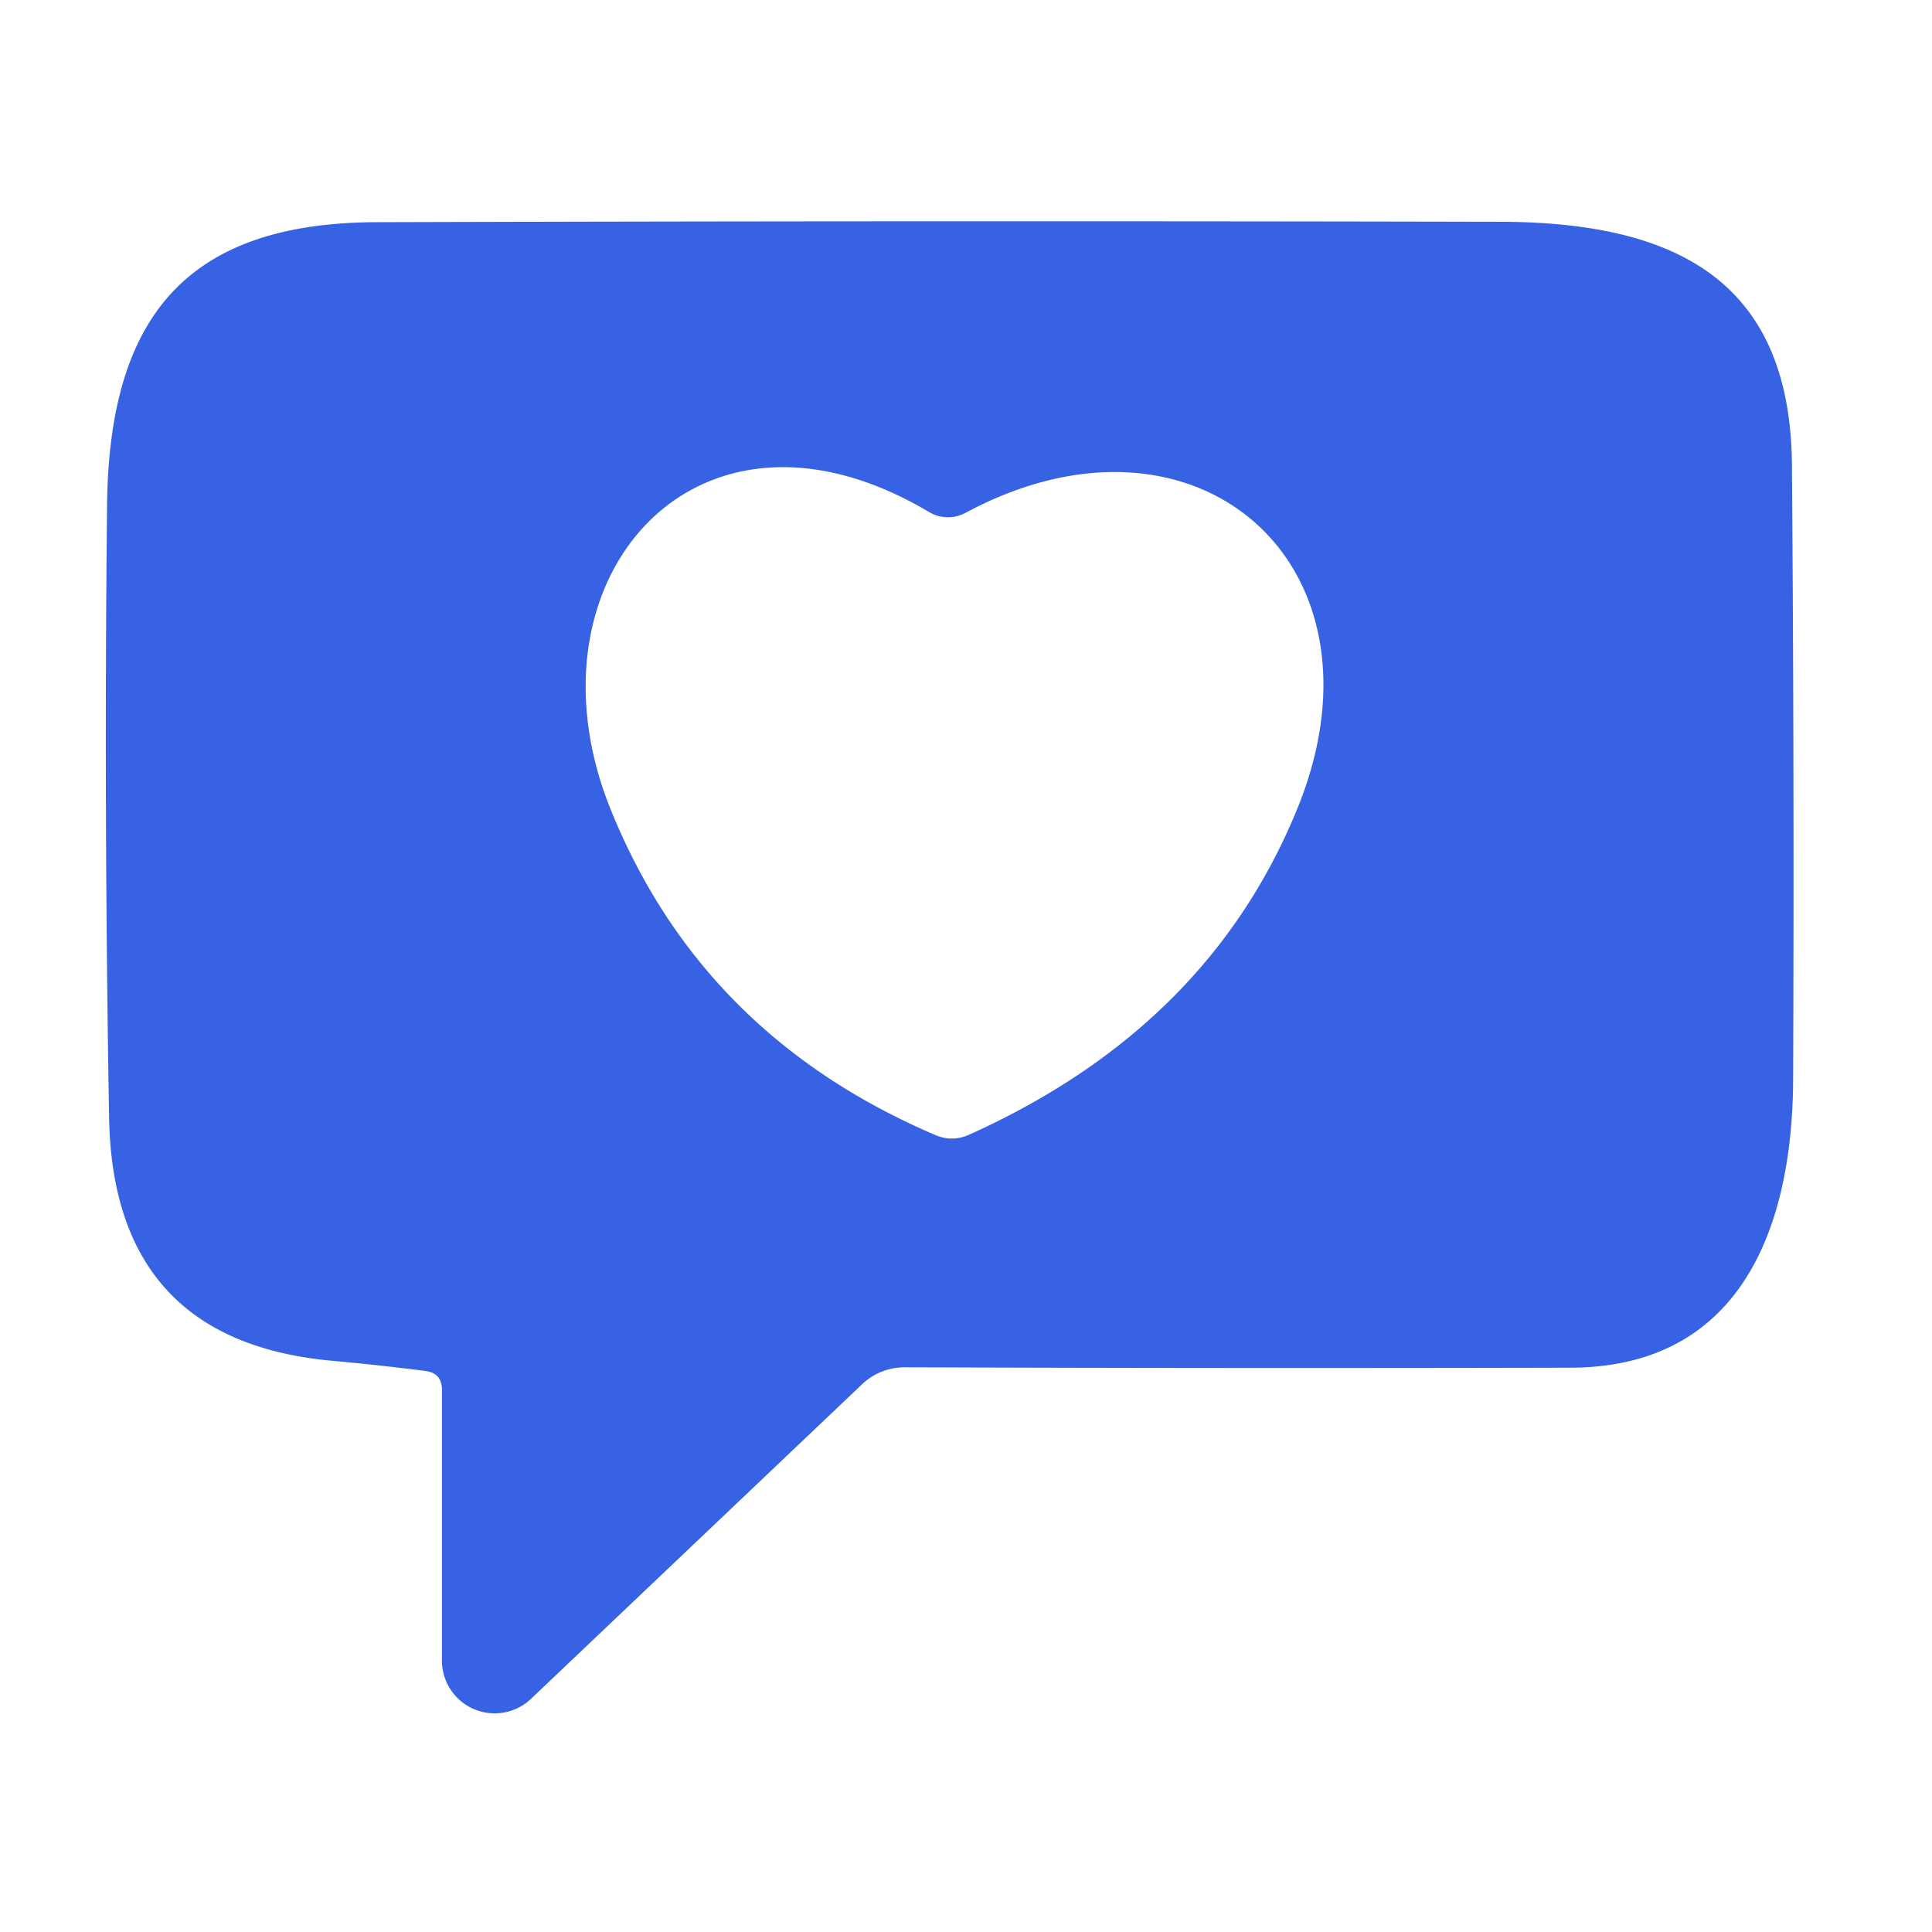
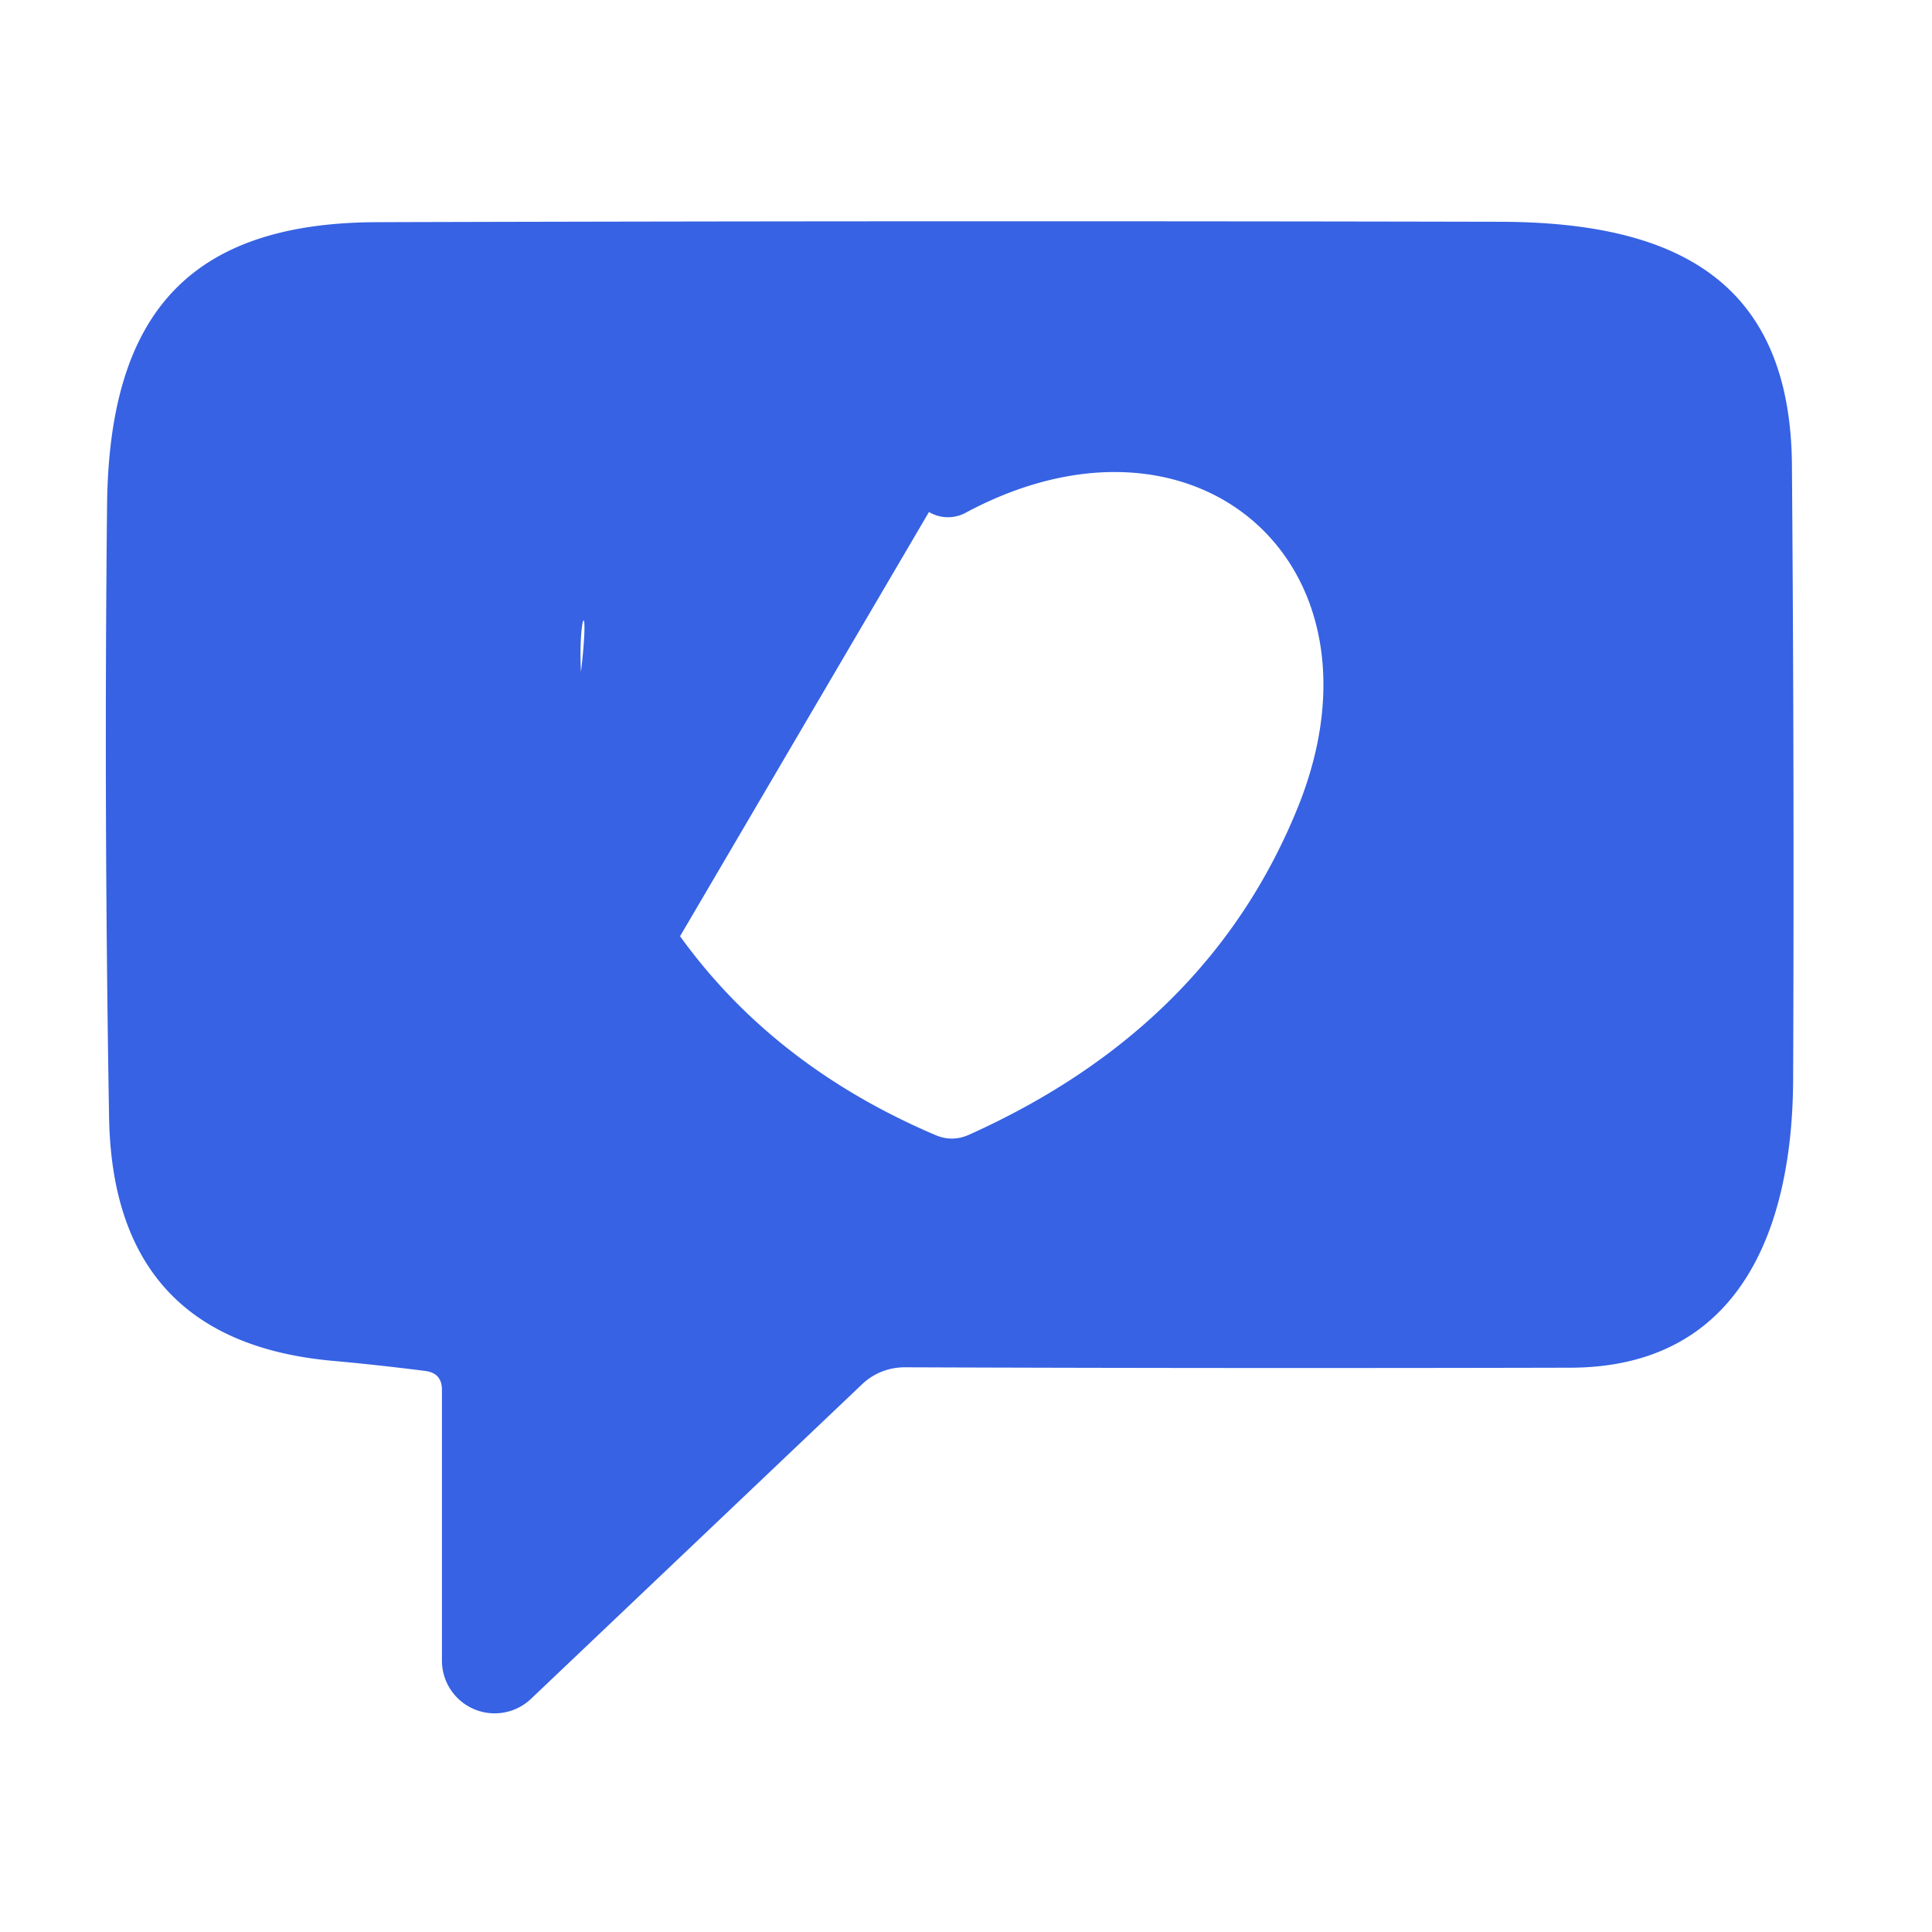
<svg xmlns="http://www.w3.org/2000/svg" version="1.1" viewBox="0.00 0.00 48.00 48.00">
-   <path fill="#3662e3" d="   M 10.56 34.06   Q 9.38 33.91 8.27 33.81   Q 2.80 33.32 2.71 27.75   Q 2.58 20.15 2.66 12.55   C 2.71 7.81 4.69 5.53 9.38 5.52   Q 23.33 5.48 37.27 5.51   C 41.62 5.52 44.49 6.96 44.52 11.57   Q 44.58 19.20 44.55 26.83   C 44.53 30.65 43.15 33.98 39.00 33.98   Q 30.64 34.00 22.48 33.97   A 1.55 1.51 22.6 0 0 21.42 34.39   L 13.20 42.20   A 1.31 1.31 0.0 0 1 10.98 41.25   L 10.98 34.53   Q 10.98 34.11 10.56 34.06   Z   M 23.08 12.72   C 17.28 9.27 12.86 14.43 15.18 20.13   Q 17.45 25.73 23.24 28.20   Q 23.66 28.38 24.08 28.19   Q 30.06 25.50 32.26 20.02   C 34.66 14.01 29.71 9.67 23.99 12.74   A 0.92 0.92 0.0 0 1 23.08 12.72   Z" />
+   <path fill="#3662e3" d="   M 10.56 34.06   Q 9.38 33.91 8.27 33.81   Q 2.80 33.32 2.71 27.75   Q 2.58 20.15 2.66 12.55   C 2.71 7.81 4.69 5.53 9.38 5.52   Q 23.33 5.48 37.27 5.51   C 41.62 5.52 44.49 6.96 44.52 11.57   Q 44.58 19.20 44.55 26.83   C 44.53 30.65 43.15 33.98 39.00 33.98   Q 30.64 34.00 22.48 33.97   A 1.55 1.51 22.6 0 0 21.42 34.39   L 13.20 42.20   A 1.31 1.31 0.0 0 1 10.98 41.25   L 10.98 34.53   Q 10.98 34.11 10.56 34.06   Z   C 17.28 9.27 12.86 14.43 15.18 20.13   Q 17.45 25.73 23.24 28.20   Q 23.66 28.38 24.08 28.19   Q 30.06 25.50 32.26 20.02   C 34.66 14.01 29.71 9.67 23.99 12.74   A 0.92 0.92 0.0 0 1 23.08 12.72   Z" />
</svg>